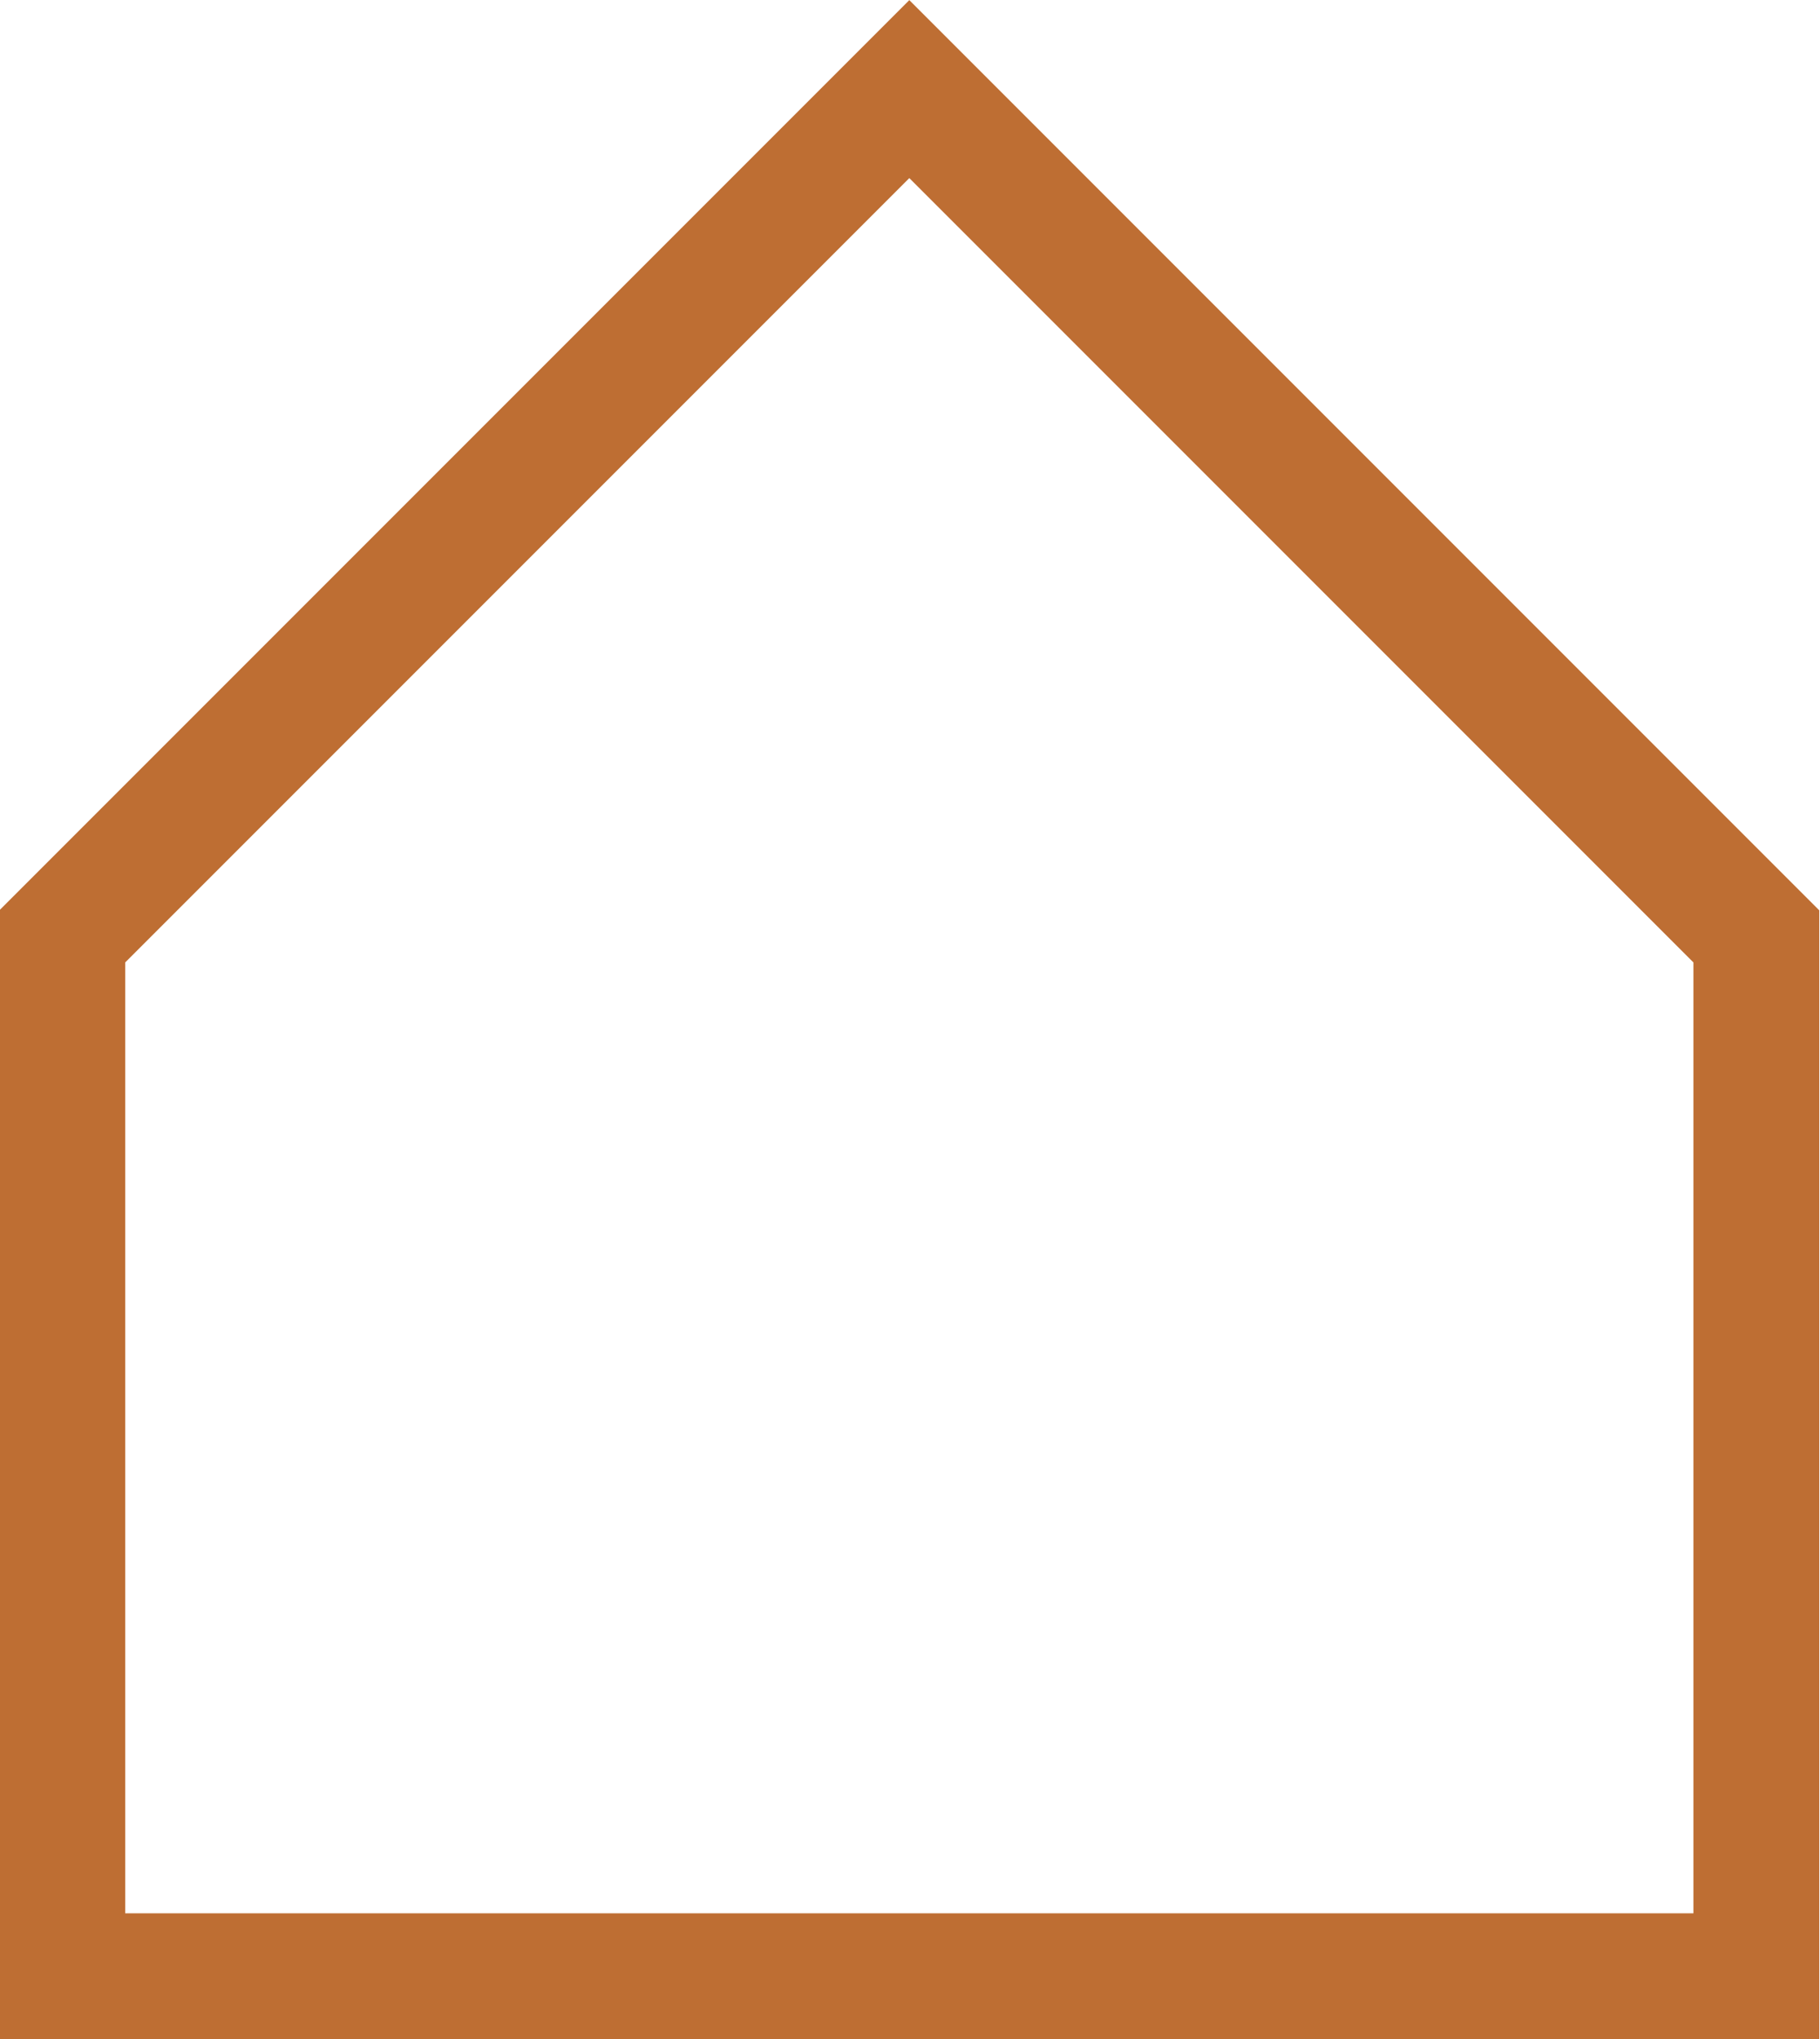
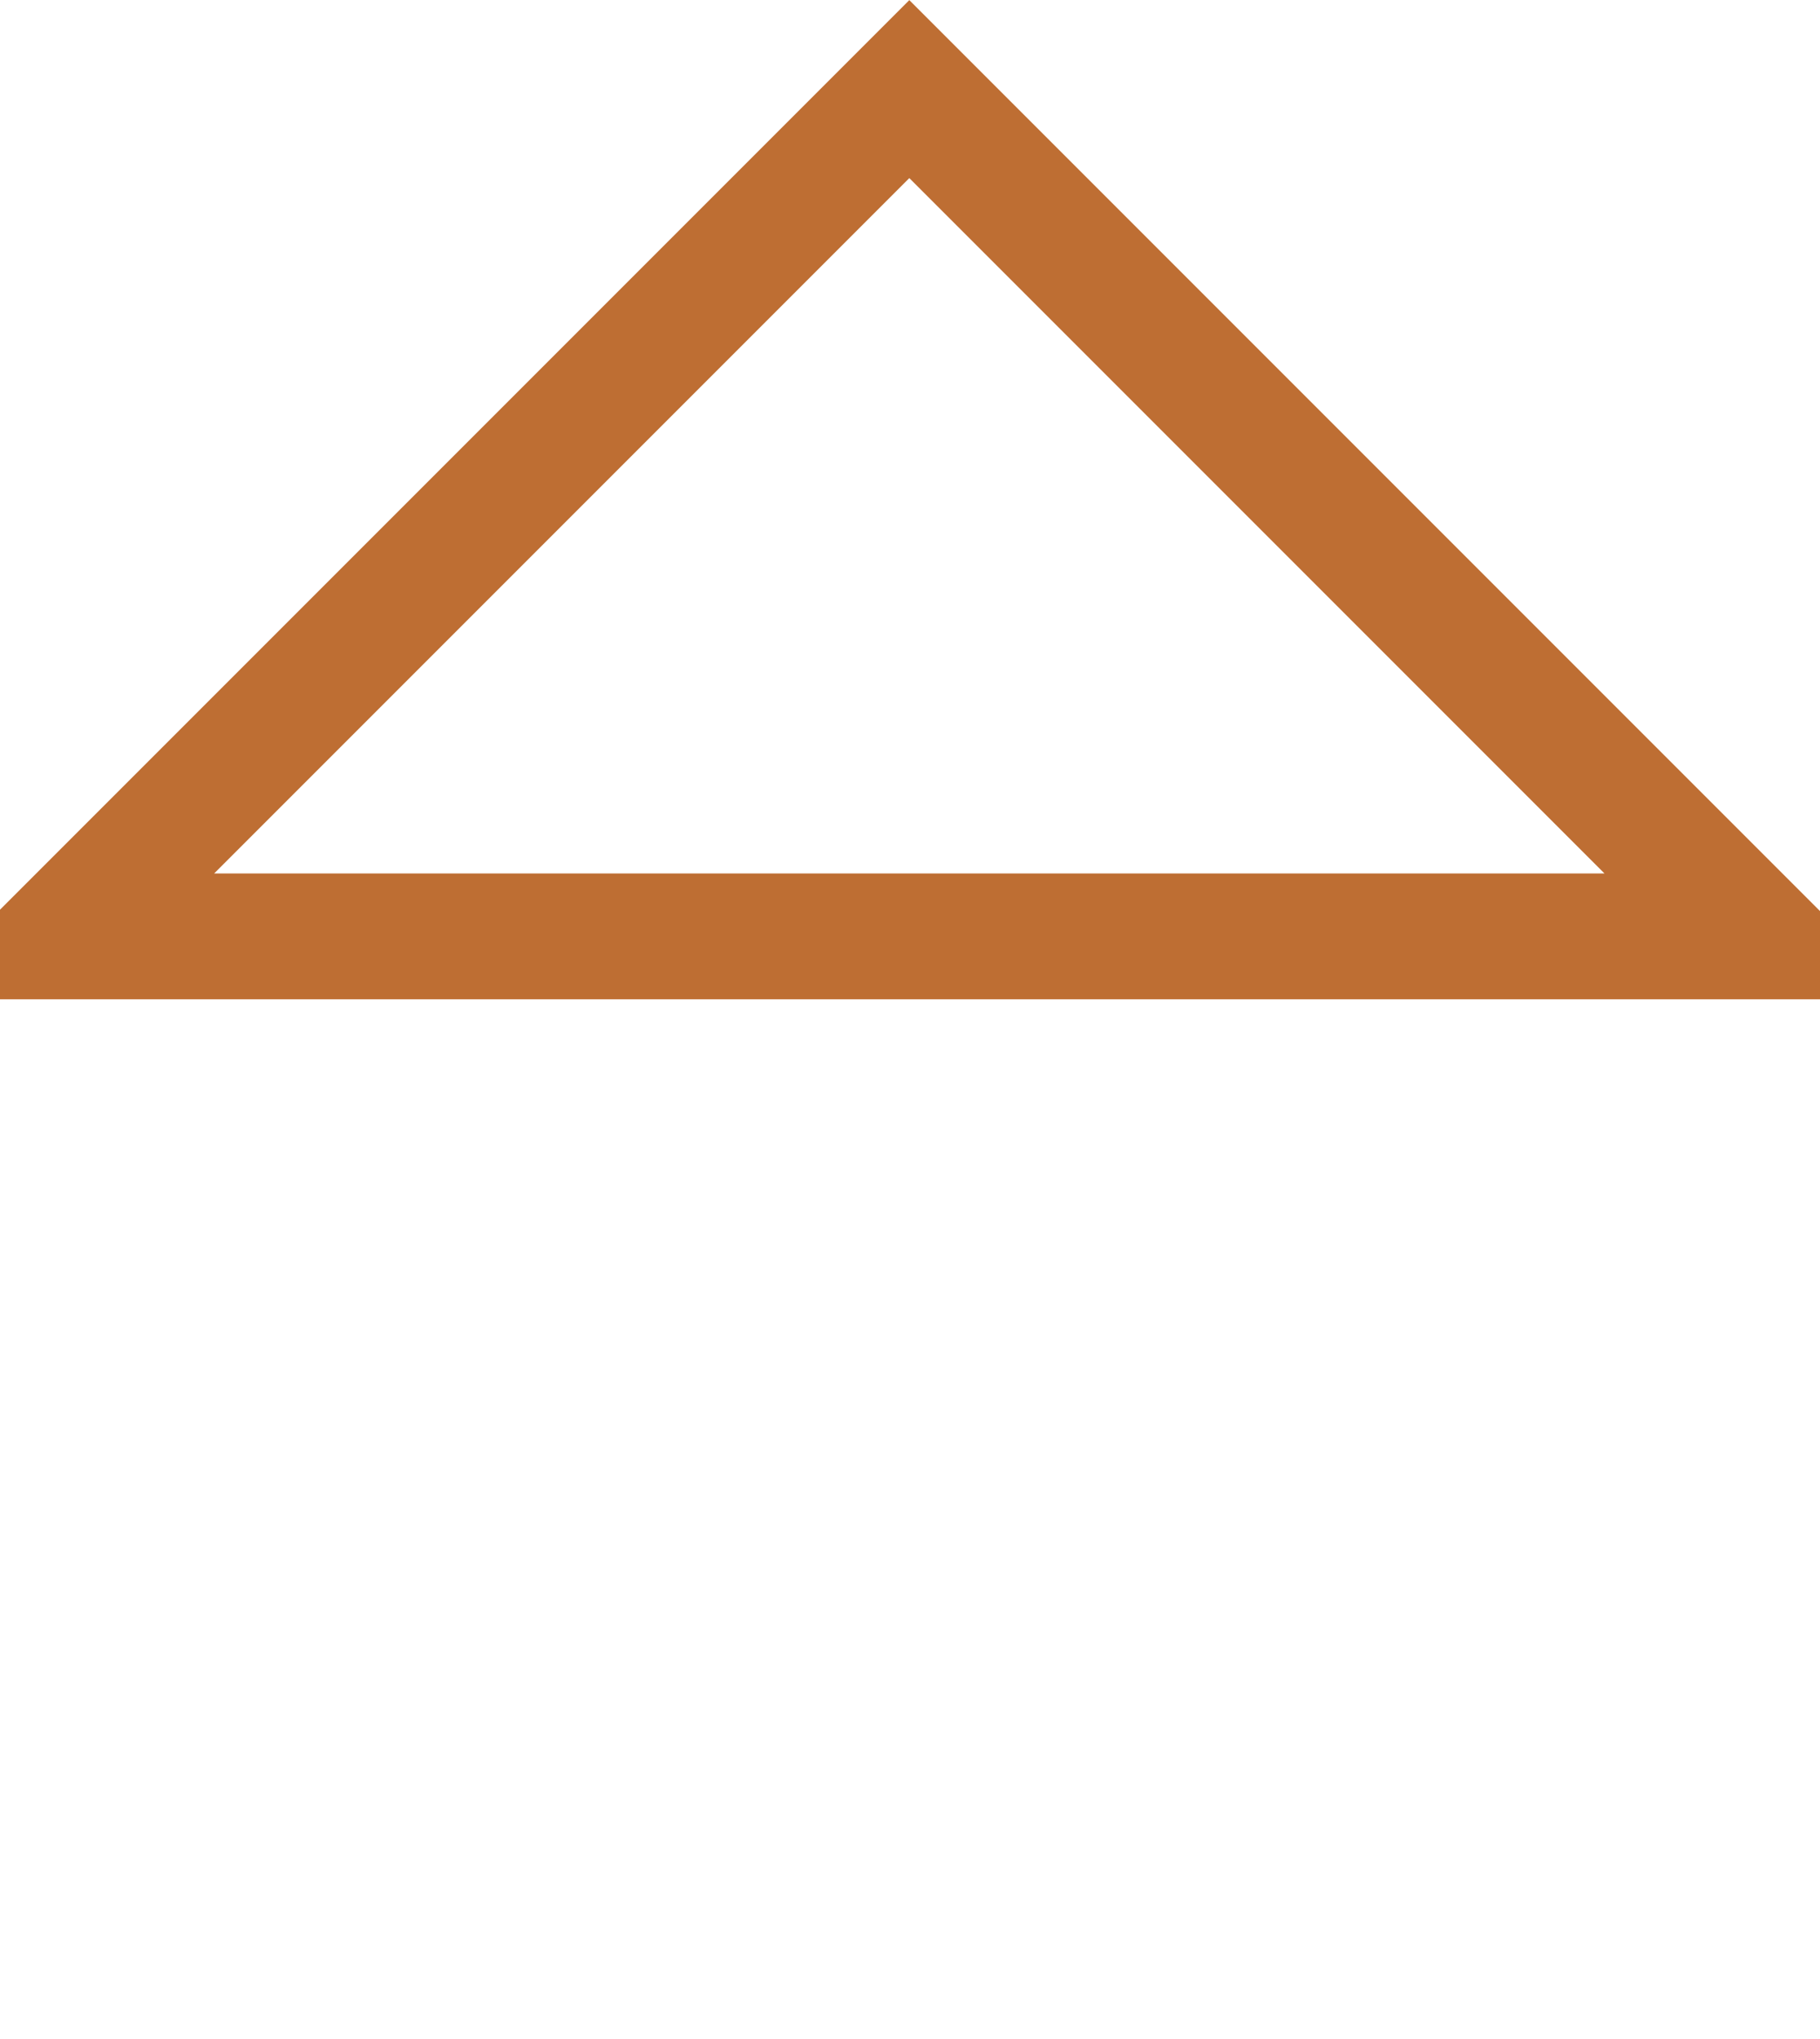
<svg xmlns="http://www.w3.org/2000/svg" width="14.465" height="16.202" viewBox="0 0 14.465 16.202">
-   <path id="Path_37021" data-name="Path 37021" d="M13912.3-4839.024l6.732-6.732,6.732,6.732v8.262H13912.3Z" transform="translate(-13911.805 4846.464)" fill="none" stroke="#be6e33" stroke-width="1" />
+   <path id="Path_37021" data-name="Path 37021" d="M13912.3-4839.024l6.732-6.732,6.732,6.732H13912.3Z" transform="translate(-13911.805 4846.464)" fill="none" stroke="#be6e33" stroke-width="1" />
</svg>